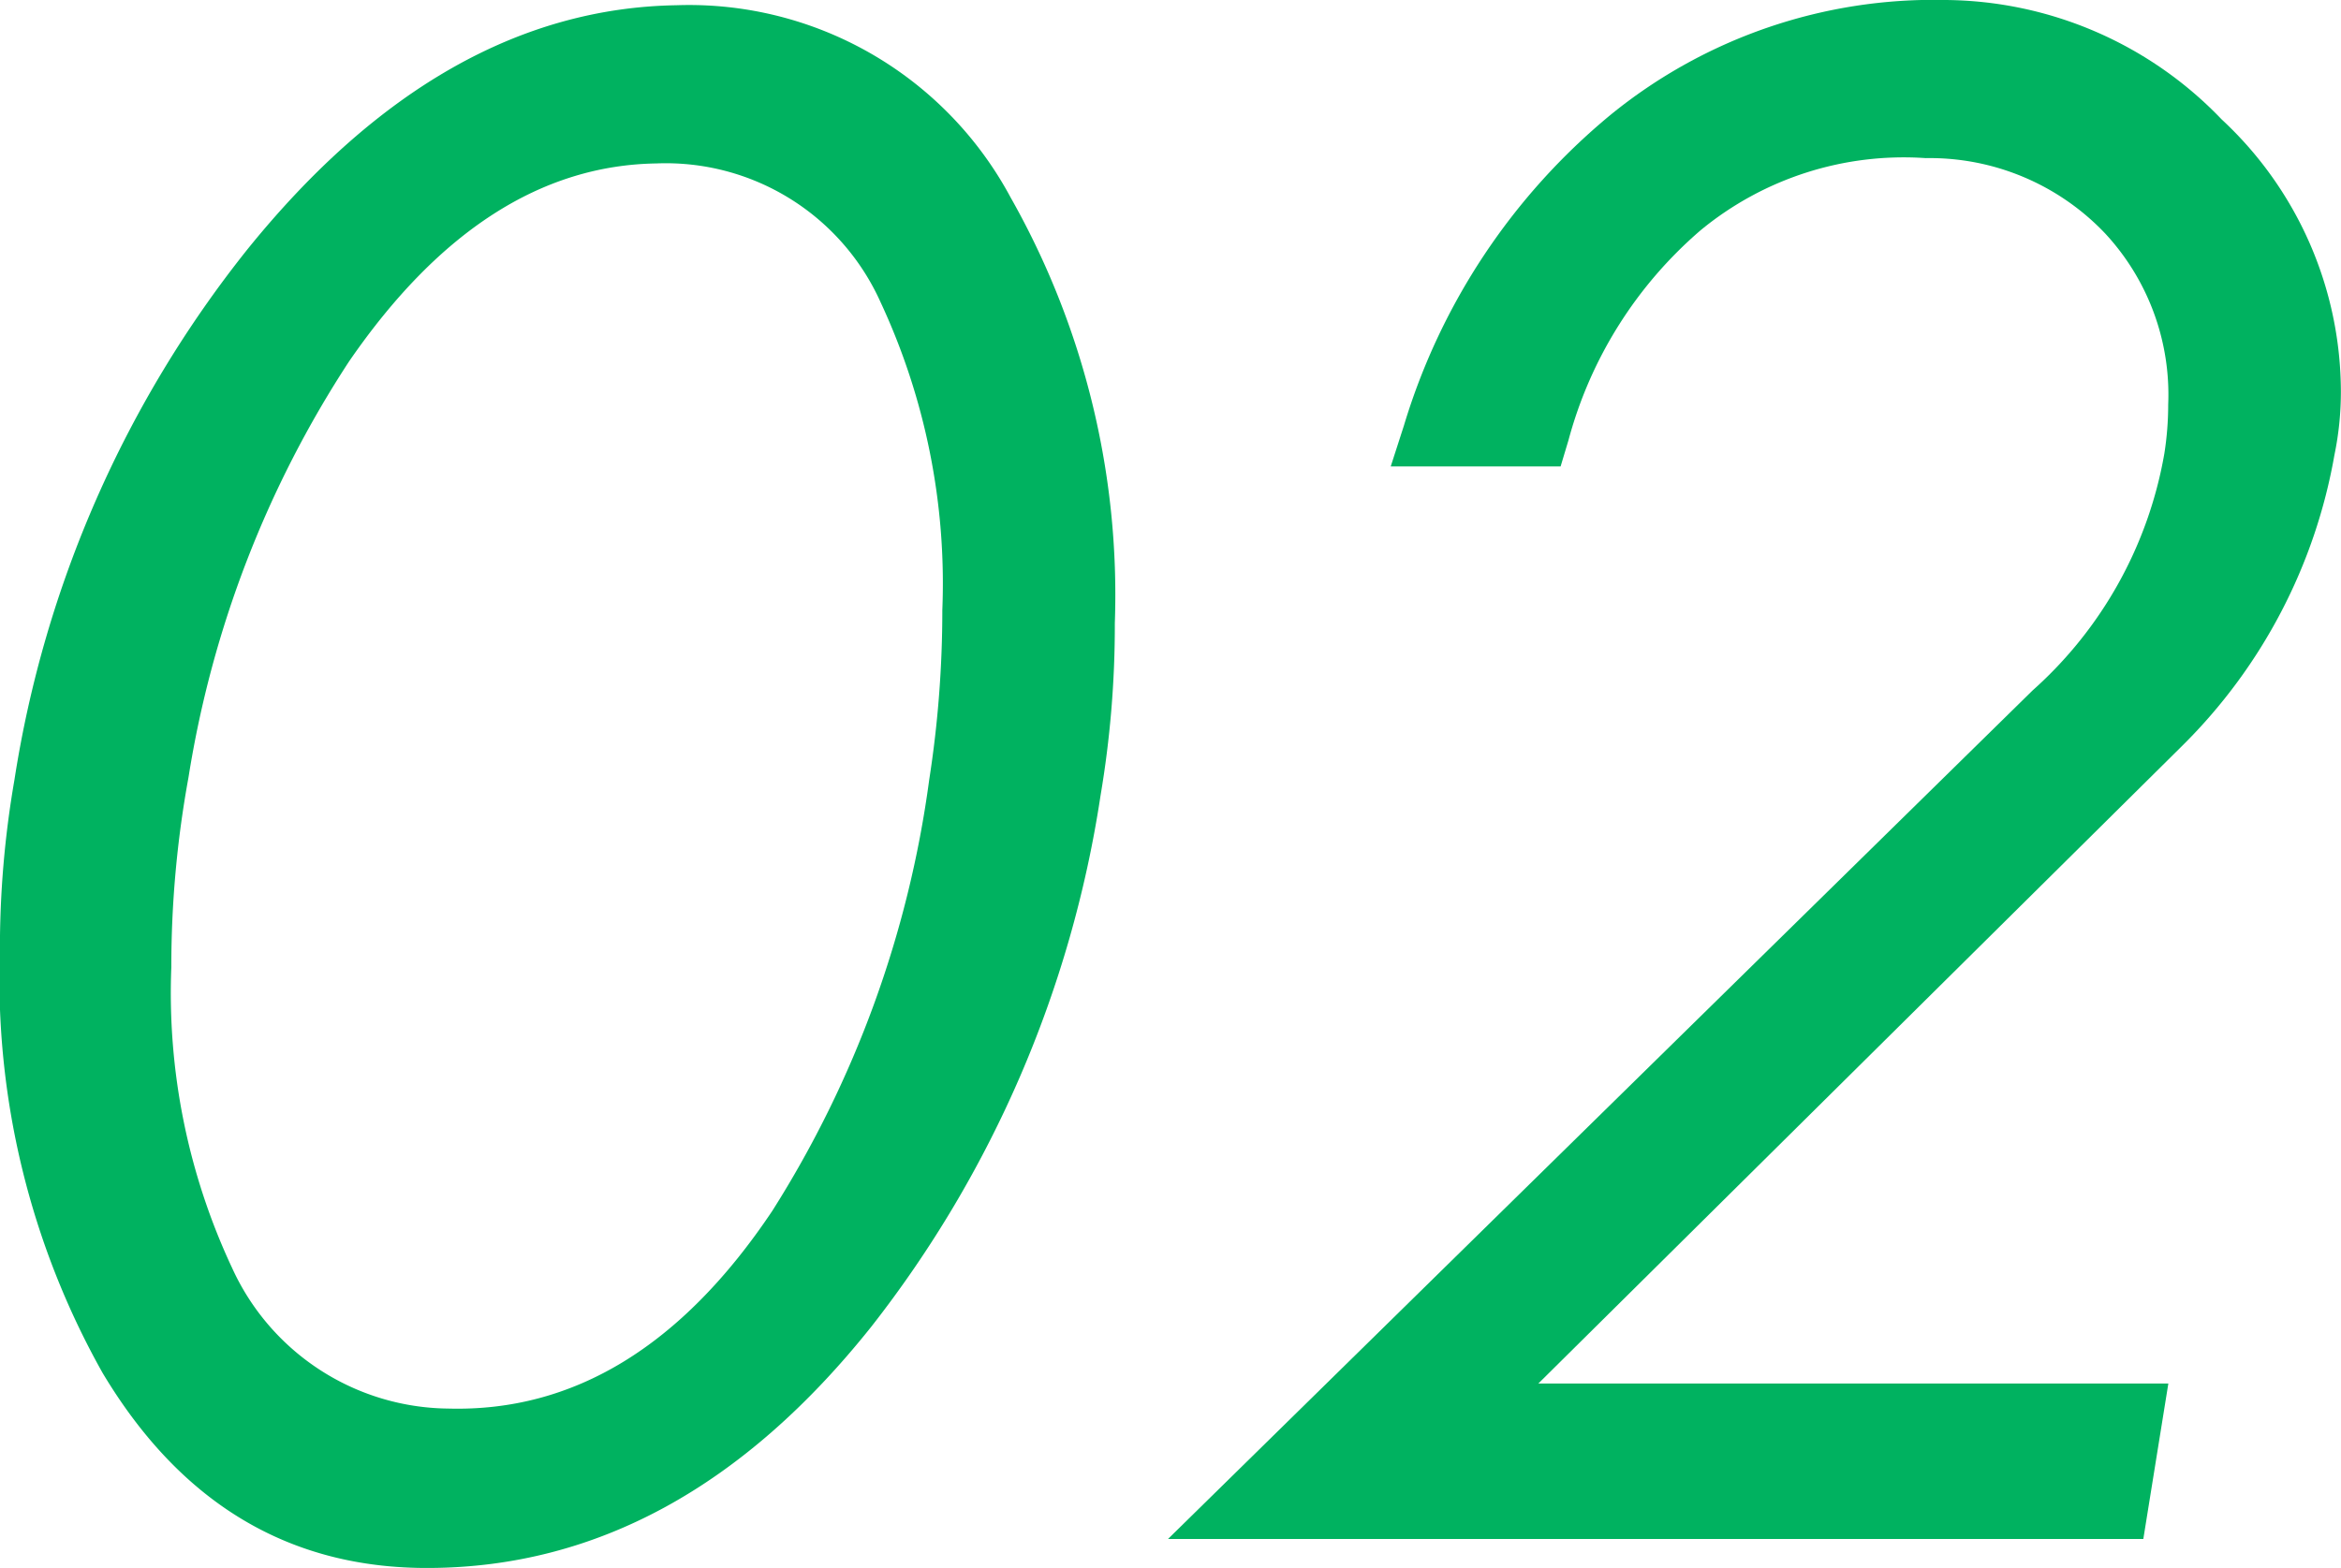
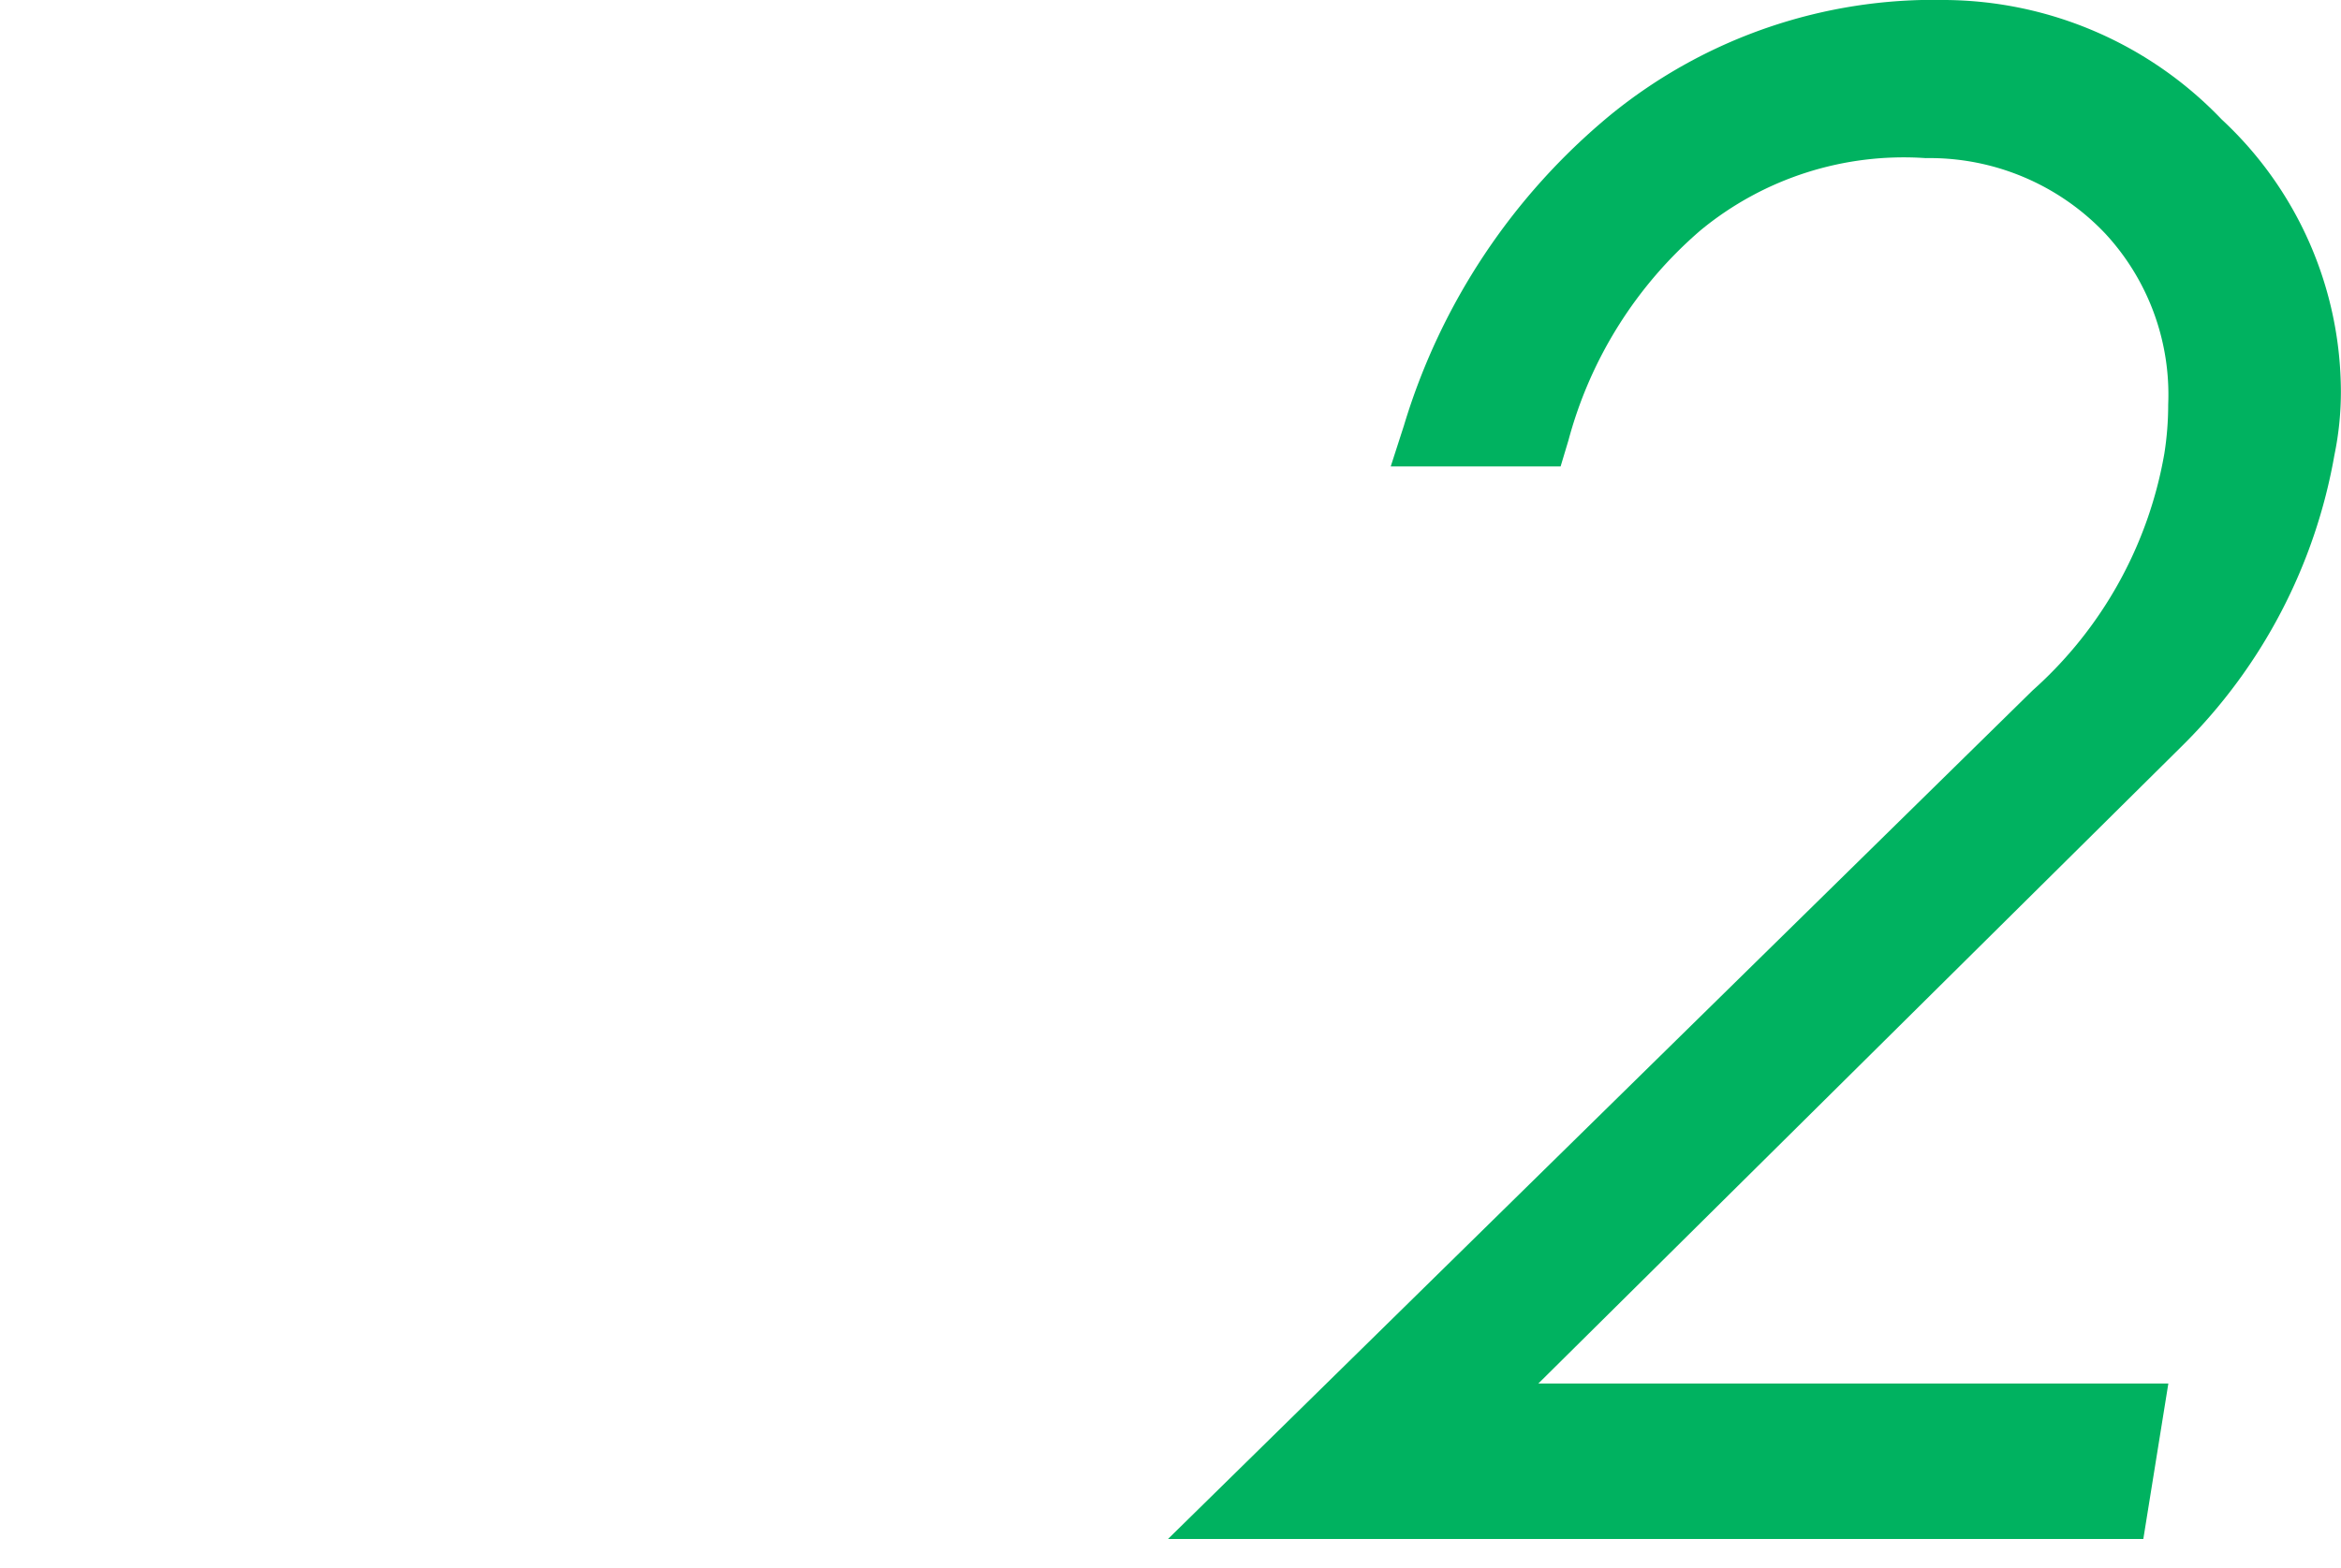
<svg xmlns="http://www.w3.org/2000/svg" id="グループ_293" data-name="グループ 293" width="61.558" height="41.243" viewBox="0 0 61.558 41.243">
  <defs>
    <style>
      .cls-1 {
        fill: #00b260;
      }
    </style>
  </defs>
-   <path id="パス_246" data-name="パス 246" class="cls-1" d="M662.13,394.395a29.908,29.908,0,0,1-6.03,13.967q-5.026,6.308-11.61,6.342-5.511.034-8.6-5.13a21.163,21.163,0,0,1-2.7-11.125,25.932,25.932,0,0,1,.381-4.471,29.65,29.65,0,0,1,6.134-13.967q5.1-6.307,11.264-6.412a9.593,9.593,0,0,1,8.8,5.06,21.209,21.209,0,0,1,2.738,11.194A26.787,26.787,0,0,1,662.13,394.395Zm-4.505-.416a28.937,28.937,0,0,0,.346-4.47,17.51,17.51,0,0,0-1.629-8.11,6.19,6.19,0,0,0-5.891-3.639q-4.541.07-8.075,5.2a27.98,27.98,0,0,0-4.228,10.952,27.635,27.635,0,0,0-.451,4.991,17.036,17.036,0,0,0,1.594,7.9,6.313,6.313,0,0,0,5.684,3.708q4.955.139,8.525-5.2A28.171,28.171,0,0,0,657.625,393.979Z" transform="translate(-633.192 -373.461)" />
  <path id="パス_247" data-name="パス 247" class="cls-1" d="M718.315,385.324a14.207,14.207,0,0,1-3.986,7.632l-16.947,16.79h16.566l-.658,4.089H687.644l22.734-22.319a10.825,10.825,0,0,0,3.466-6.238,8.279,8.279,0,0,0,.1-1.283,6.232,6.232,0,0,0-1.663-4.505,6.358,6.358,0,0,0-4.713-1.976,8.4,8.4,0,0,0-5.909,1.889,11.052,11.052,0,0,0-3.484,5.528l-.208.693H693.5l.347-1.075a16.916,16.916,0,0,1,5.441-8.179,13.448,13.448,0,0,1,8.8-3.015,10.148,10.148,0,0,1,7.261,3.14,9.794,9.794,0,0,1,3.136,7.163A8.172,8.172,0,0,1,718.315,385.324Z" transform="translate(-656.93 -373.355)" />
</svg>